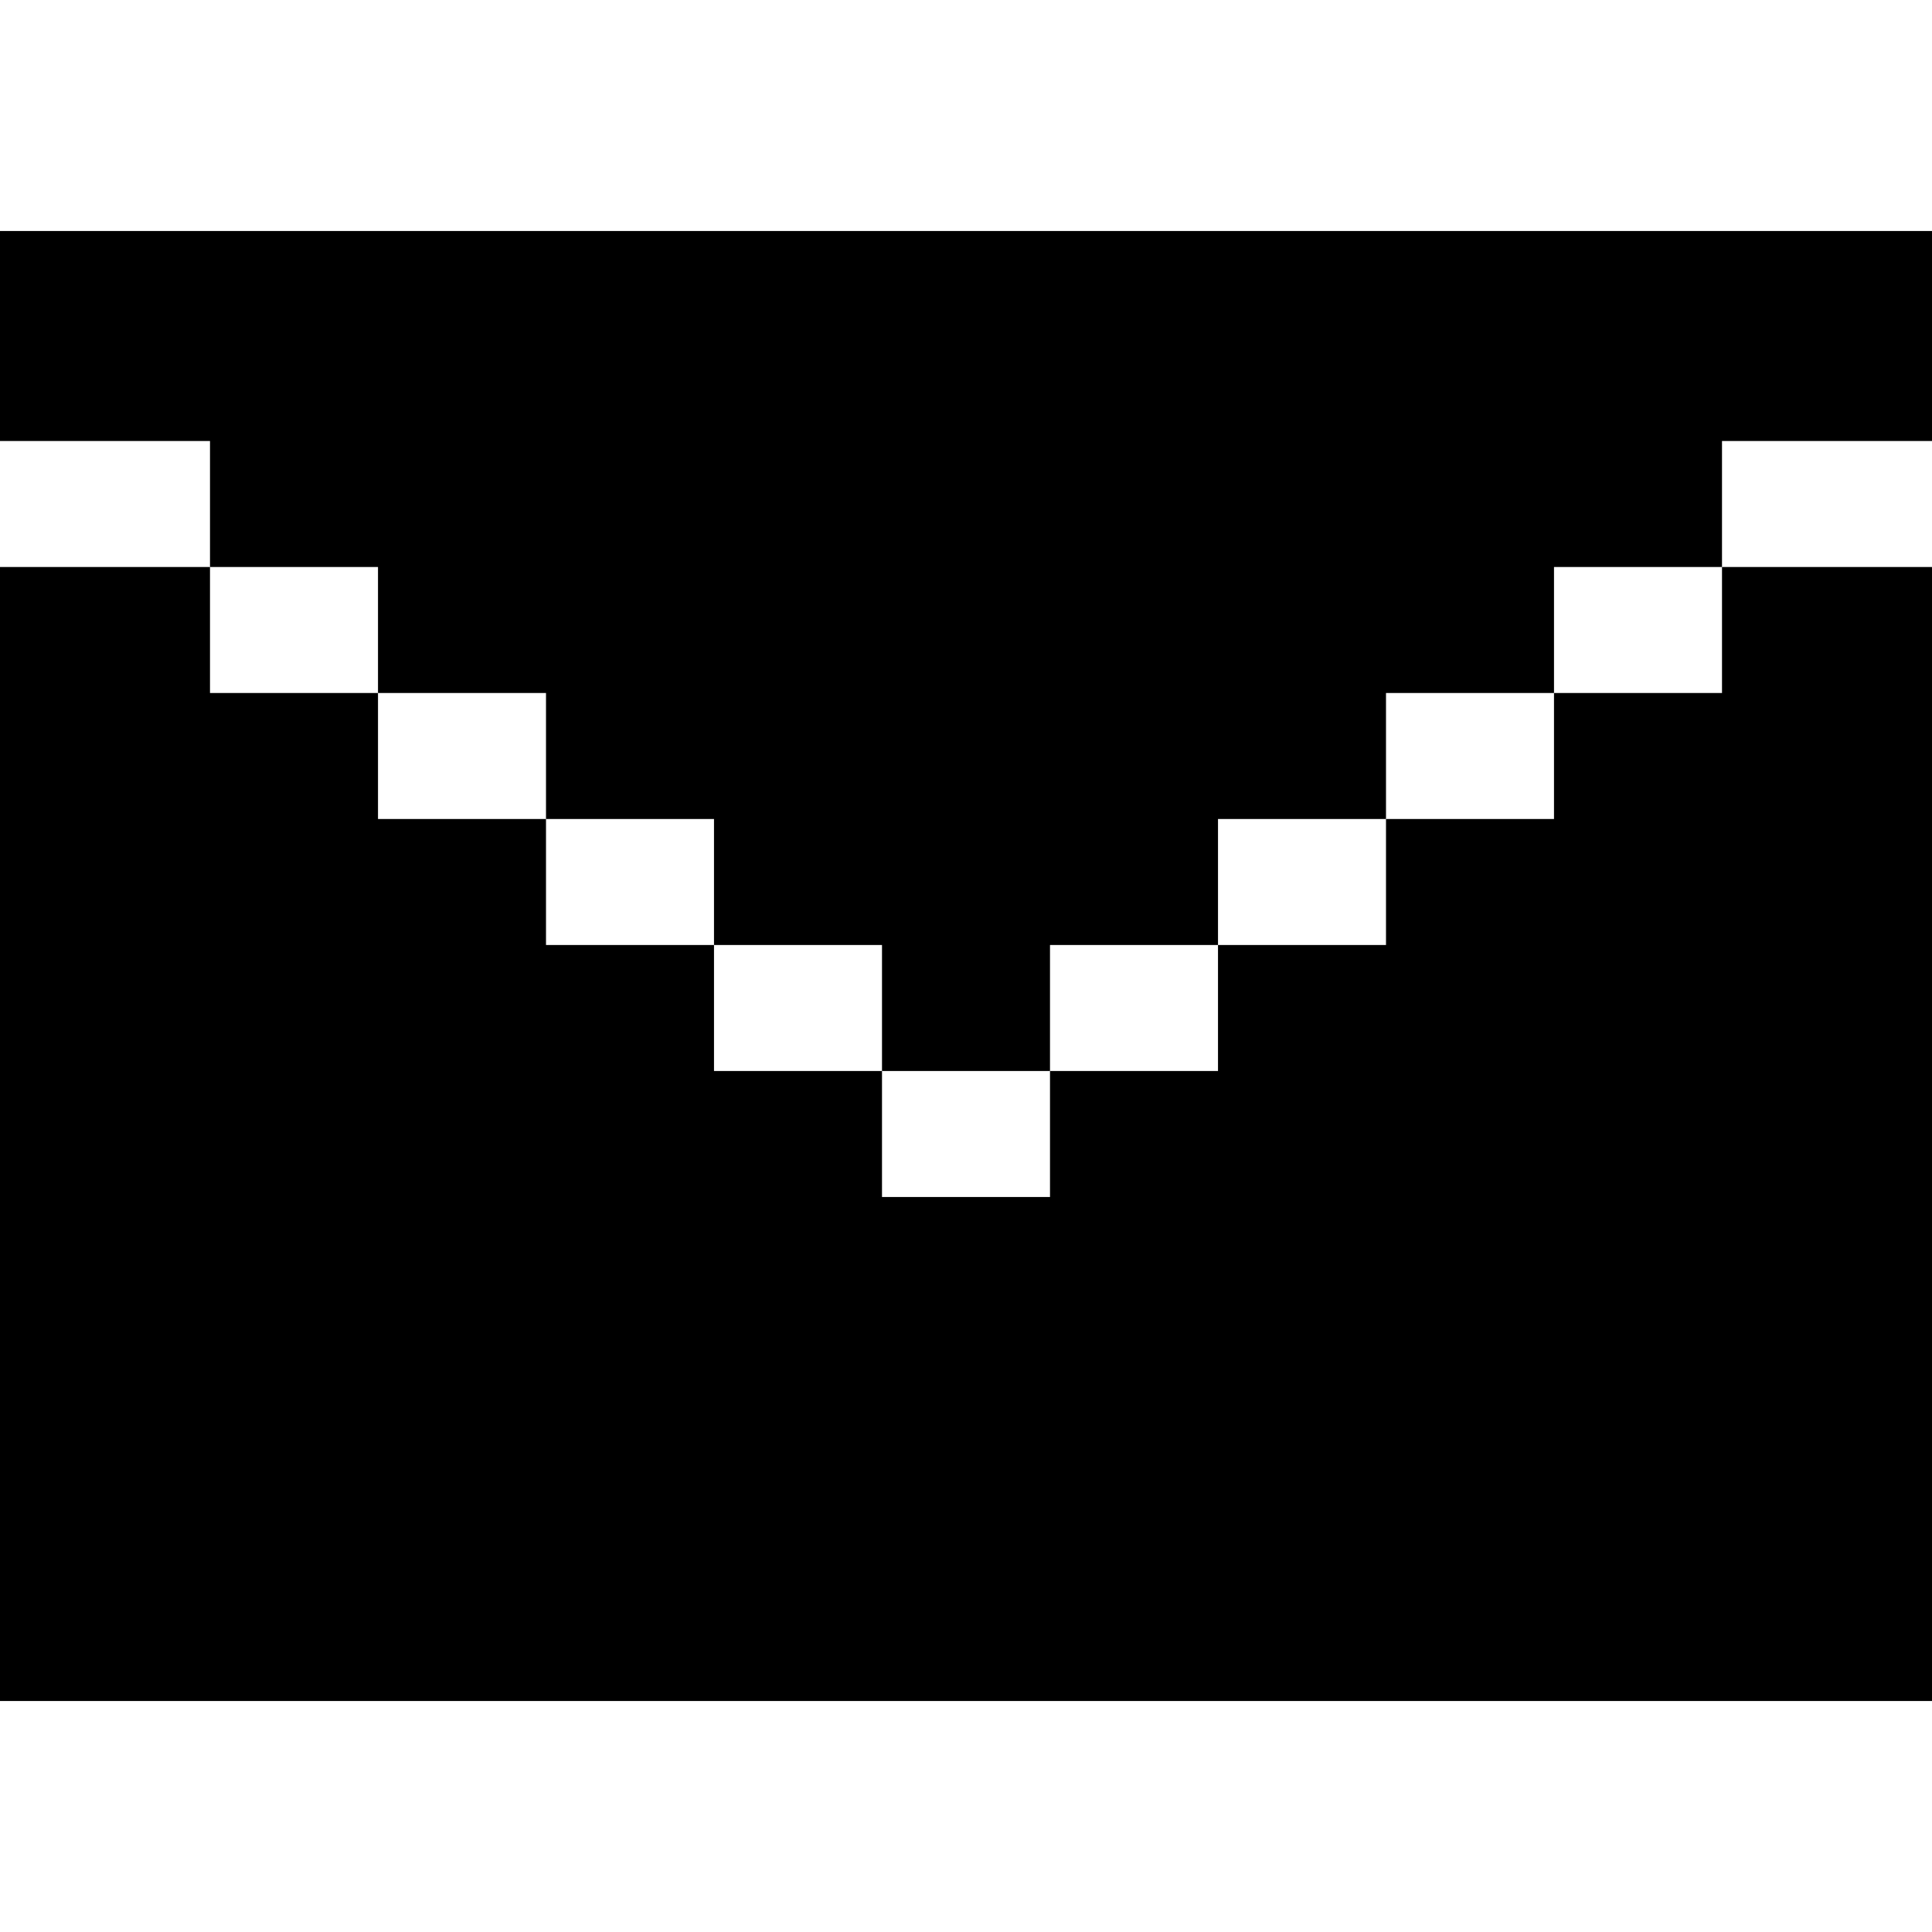
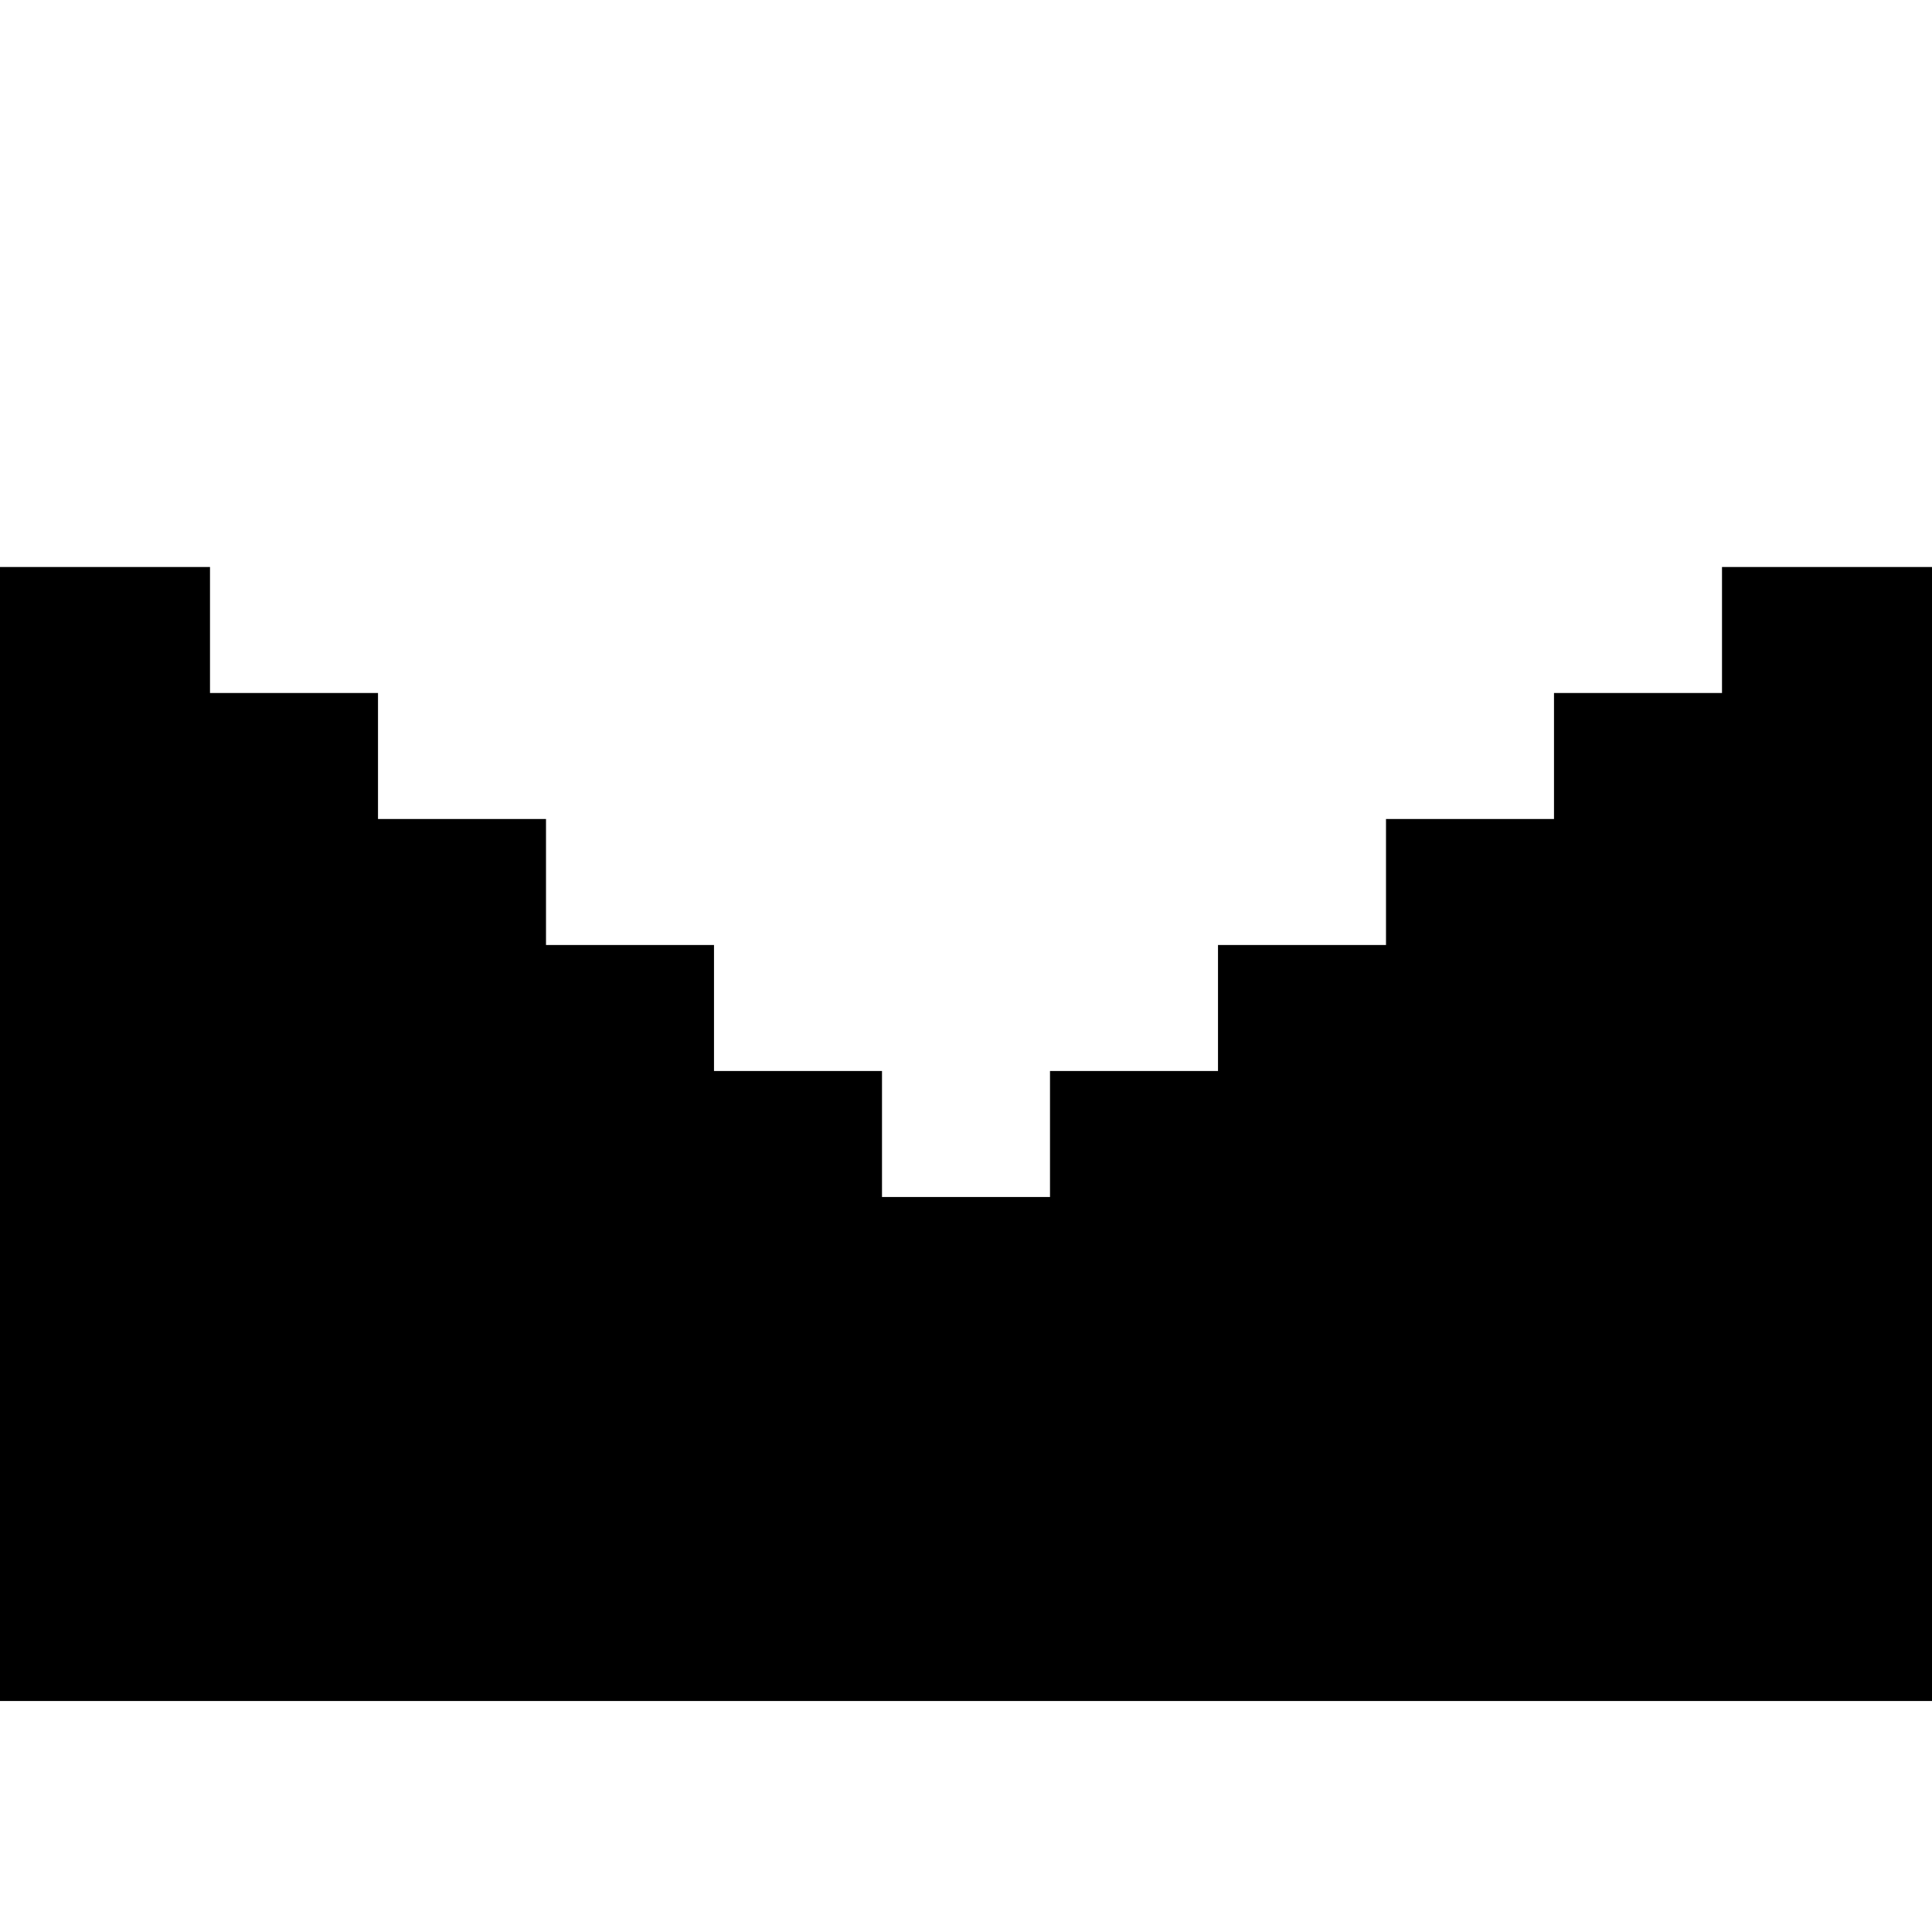
<svg xmlns="http://www.w3.org/2000/svg" fill="#000000" height="800px" width="800px" version="1.1" id="Layer_1" viewBox="0 0 512 512" xml:space="preserve">
  <g>
    <g>
-       <polygon points="0,61.217 0,116.87 55.652,116.87 55.652,150.261 100.174,150.261 100.174,183.652 144.696,183.652     144.696,217.043 189.217,217.043 189.217,250.435 233.739,250.435 233.739,283.826 278.261,283.826 278.261,250.435     322.783,250.435 322.783,217.043 367.304,217.043 367.304,183.652 411.826,183.652 411.826,150.261 456.348,150.261     456.348,116.87 512,116.87 512,61.217   " />
-     </g>
+       </g>
  </g>
  <g>
    <g>
      <polygon points="456.348,150.261 456.348,183.652 411.826,183.652 411.826,217.043 367.304,217.043 367.304,250.435     322.783,250.435 322.783,283.826 278.261,283.826 278.261,317.217 233.739,317.217 233.739,283.826 189.217,283.826     189.217,250.435 144.696,250.435 144.696,217.043 100.174,217.043 100.174,183.652 55.652,183.652 55.652,150.261 0,150.261     0,450.783 512,450.783 512,150.261   " />
    </g>
  </g>
</svg>